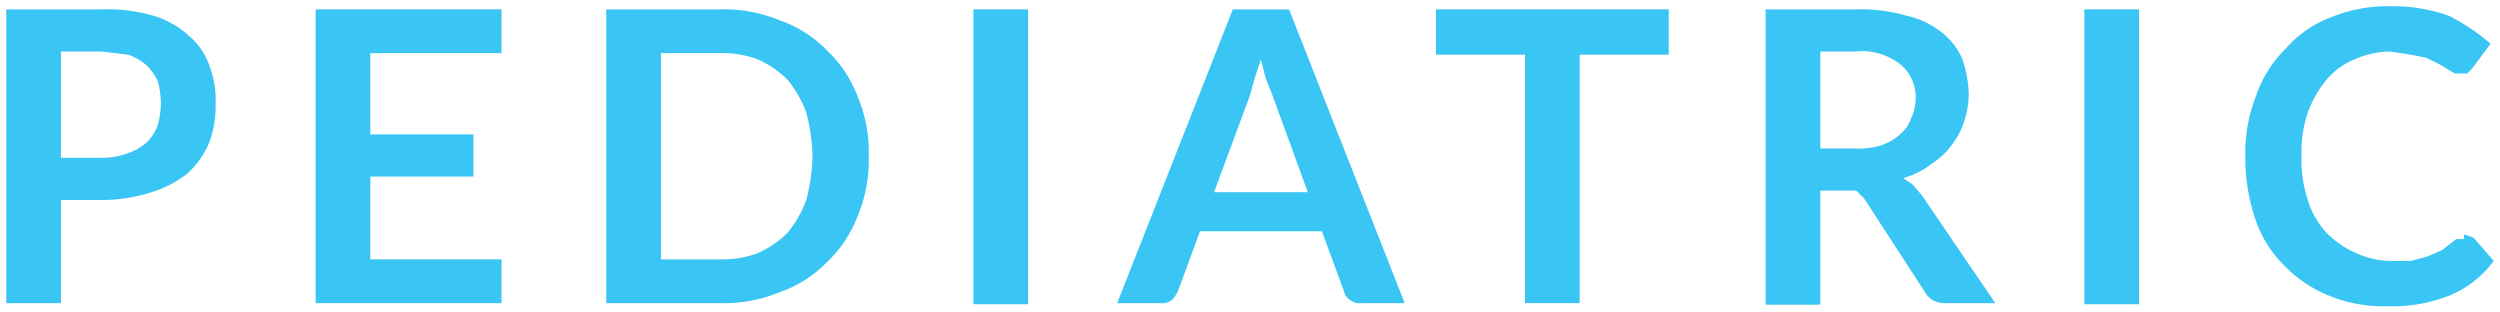
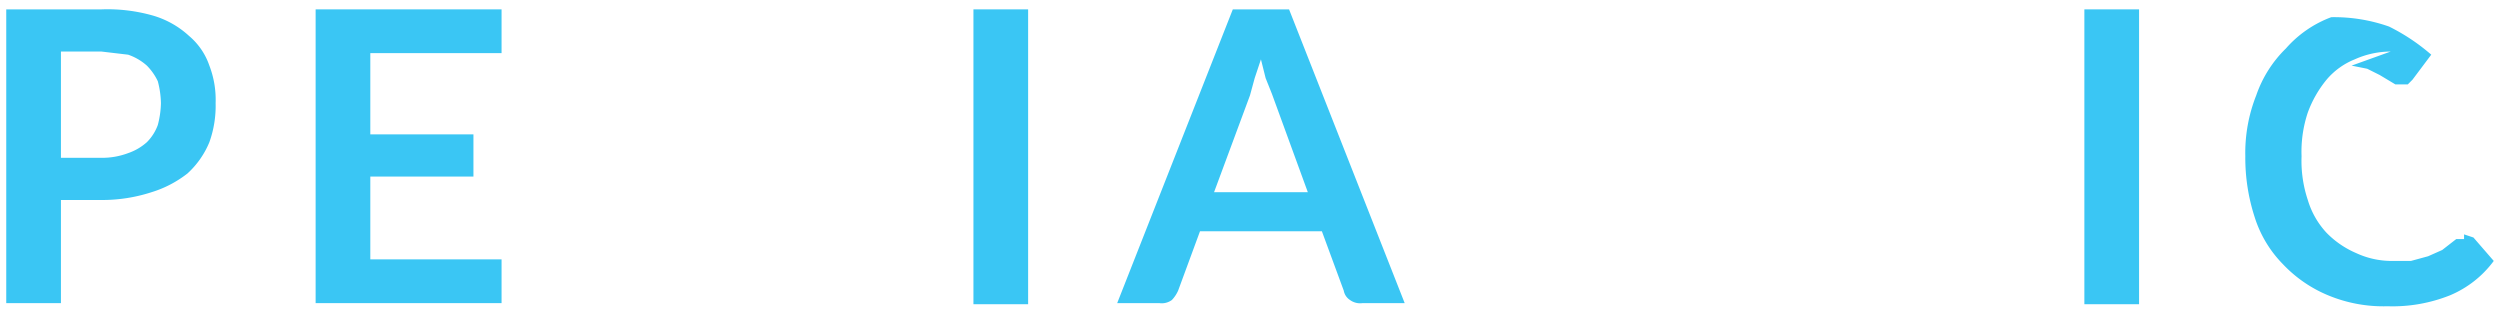
<svg xmlns="http://www.w3.org/2000/svg" viewBox="0 0 160 20" width="160px" height="20px">
  <g>
    <path d="M6.5.6A10.6,10.6,0,0,1,9.8,1a5.8,5.8,0,0,1,2.3,1.3,4.3,4.3,0,0,1,1.3,1.9,6.1,6.1,0,0,1,.4,2.4,6.9,6.9,0,0,1-.4,2.5,5.6,5.6,0,0,1-1.4,2,7.1,7.1,0,0,1-2.3,1.2,10.2,10.2,0,0,1-3.2.5H3.9v6.6H.4V.6Zm0,9.5a4.7,4.7,0,0,0,1.7-.3,3.5,3.5,0,0,0,1.2-.7A3,3,0,0,0,10.1,8a5.9,5.9,0,0,0,.2-1.4,5.9,5.9,0,0,0-.2-1.4,3.6,3.6,0,0,0-.7-1,3.5,3.5,0,0,0-1.2-.7L6.5,3.3H3.9v6.8Z" fill="#3ac6f4" />
    <polygon points="23.7 3.4 23.7 8.6 30.3 8.6 30.3 11.3 23.7 11.3 23.7 16.6 32.1 16.6 32.1 19.4 20.2 19.4 20.2 0.6 32.1 0.6 32.1 3.4 23.7 3.4" fill="#3ac6f4" />
-     <path d="M55.6,10a9.2,9.2,0,0,1-.7,3.8,7.9,7.9,0,0,1-2,3,7.7,7.7,0,0,1-3,1.9,9.4,9.4,0,0,1-3.9.7H38.8V.6H46a9.4,9.4,0,0,1,3.9.7,7.7,7.7,0,0,1,3,1.9,7.9,7.9,0,0,1,2,3,9.2,9.2,0,0,1,.7,3.8M52,10a11.8,11.8,0,0,0-.4-2.8,7.2,7.2,0,0,0-1.2-2.1,6.4,6.4,0,0,0-1.9-1.3A6.6,6.6,0,0,0,46,3.4H42.3V16.6H46a6.6,6.6,0,0,0,2.5-.4,6.4,6.4,0,0,0,1.9-1.3,7.2,7.2,0,0,0,1.2-2.1A11.8,11.8,0,0,0,52,10" fill="#3ac6f4" />
    <rect x="62.3" y="0.6" width="3.5" height="18.87" fill="#3ac6f4" />
    <path d="M89.9,19.4H87.2a1.1,1.1,0,0,1-.8-.2.9.9,0,0,1-.4-.6l-1.4-3.8H76.8l-1.4,3.8a2.1,2.1,0,0,1-.4.6,1.1,1.1,0,0,1-.8.2H71.5L78.9.6h3.6Zm-6.2-7.1L81.4,6,81,5l-.3-1.2L80.3,5,80,6.1l-2.3,6.2Z" fill="#3ac6f4" />
-     <polygon points="106.8 3.5 101.1 3.5 101.1 19.4 97.6 19.4 97.6 3.5 91.9 3.5 91.9 0.6 106.8 0.6 106.8 3.5" fill="#3ac6f4" />
-     <path d="M127.7,19.4h-3.2a1.4,1.4,0,0,1-1.3-.7l-3.9-6-.5-.5h-2.3v7.3H113V.6h5.7A10.6,10.6,0,0,1,122,1a5.5,5.5,0,0,1,2.3,1.1,4.3,4.3,0,0,1,1.3,1.7A7.8,7.8,0,0,1,126,6a5.7,5.7,0,0,1-.3,1.8,5.3,5.3,0,0,1-.8,1.5,4.9,4.9,0,0,1-1.3,1.2,5.1,5.1,0,0,1-1.8.9l.6.4.6.7Zm-9-9.9a4.7,4.7,0,0,0,1.7-.2,3.5,3.5,0,0,0,1.2-.7,2.3,2.3,0,0,0,.7-1,3.1,3.1,0,0,0,.3-1.3,2.7,2.7,0,0,0-1-2.2,4,4,0,0,0-2.9-.8h-2.2V9.5Z" fill="#3ac6f4" />
    <rect x="133.4" y="0.6" width="3.5" height="18.87" fill="#3ac6f4" />
-     <path d="M157.7,15l.6.2,1.3,1.5a6.7,6.7,0,0,1-2.8,2.2,9.9,9.9,0,0,1-4,.7,9.2,9.2,0,0,1-3.8-.7,8.4,8.4,0,0,1-2.9-2,7.5,7.5,0,0,1-1.8-3,12.3,12.3,0,0,1-.6-3.9,10,10,0,0,1,.7-3.9,7.7,7.7,0,0,1,1.9-3,7.2,7.2,0,0,1,2.9-2A9.5,9.5,0,0,1,153,.4a10.6,10.6,0,0,1,3.7.6,12.7,12.7,0,0,1,2.7,1.8l-1.2,1.6-.3.3h-.8l-.5-.3-.5-.3-.8-.4-1-.2L153,3.3a5.6,5.6,0,0,0-2.3.5,4.6,4.6,0,0,0-1.8,1.3,7.2,7.2,0,0,0-1.2,2.1,7.9,7.9,0,0,0-.4,2.8,7.9,7.9,0,0,0,.4,2.8,5.3,5.3,0,0,0,1.2,2.1,5.9,5.9,0,0,0,1.9,1.3,5.4,5.4,0,0,0,2.2.5h1.3l1.1-.3.9-.4.9-.7h.5" fill="#3ac6f4" />
+     <path d="M157.7,15l.6.2,1.3,1.5a6.7,6.7,0,0,1-2.8,2.2,9.9,9.9,0,0,1-4,.7,9.2,9.2,0,0,1-3.8-.7,8.4,8.4,0,0,1-2.9-2,7.5,7.5,0,0,1-1.8-3,12.3,12.3,0,0,1-.6-3.9,10,10,0,0,1,.7-3.9,7.7,7.7,0,0,1,1.9-3,7.2,7.2,0,0,1,2.9-2a10.6,10.6,0,0,1,3.7.6,12.7,12.7,0,0,1,2.7,1.8l-1.2,1.6-.3.3h-.8l-.5-.3-.5-.3-.8-.4-1-.2L153,3.3a5.6,5.6,0,0,0-2.3.5,4.6,4.6,0,0,0-1.8,1.3,7.2,7.2,0,0,0-1.2,2.1,7.9,7.9,0,0,0-.4,2.8,7.9,7.9,0,0,0,.4,2.8,5.3,5.3,0,0,0,1.2,2.1,5.9,5.9,0,0,0,1.9,1.3,5.4,5.4,0,0,0,2.2.5h1.3l1.1-.3.9-.4.9-.7h.5" fill="#3ac6f4" />
  </g>
</svg>